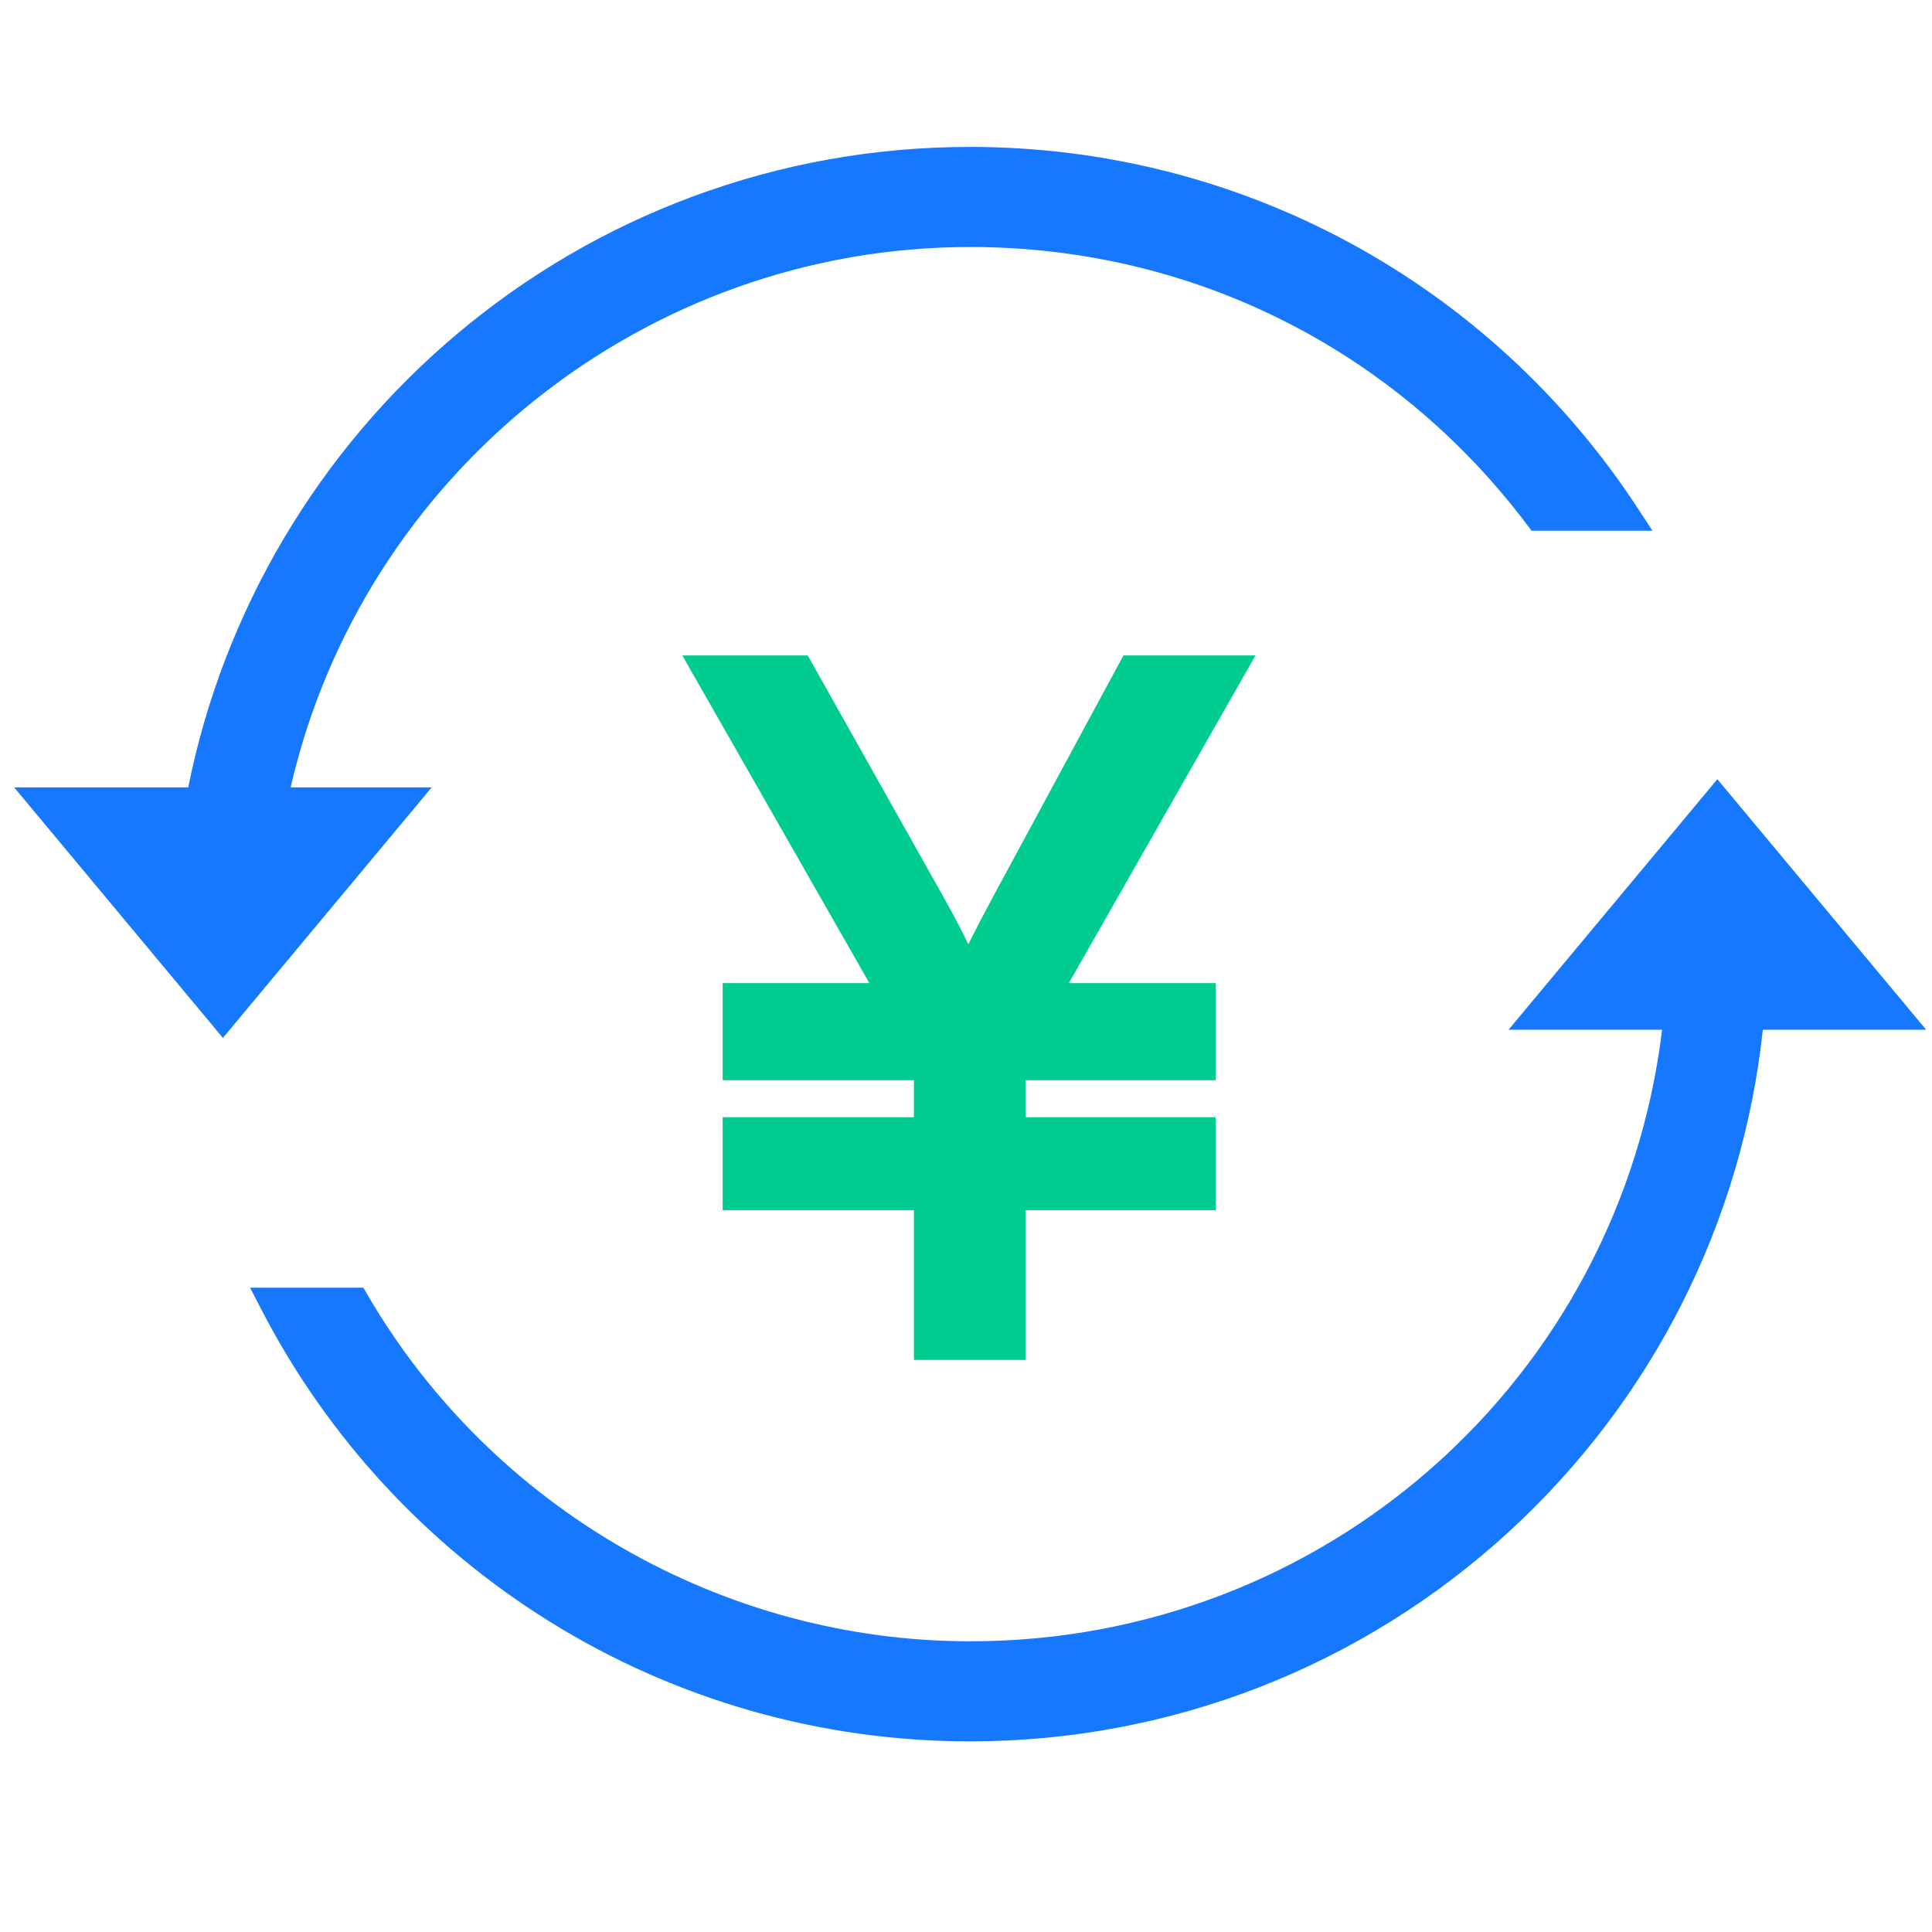
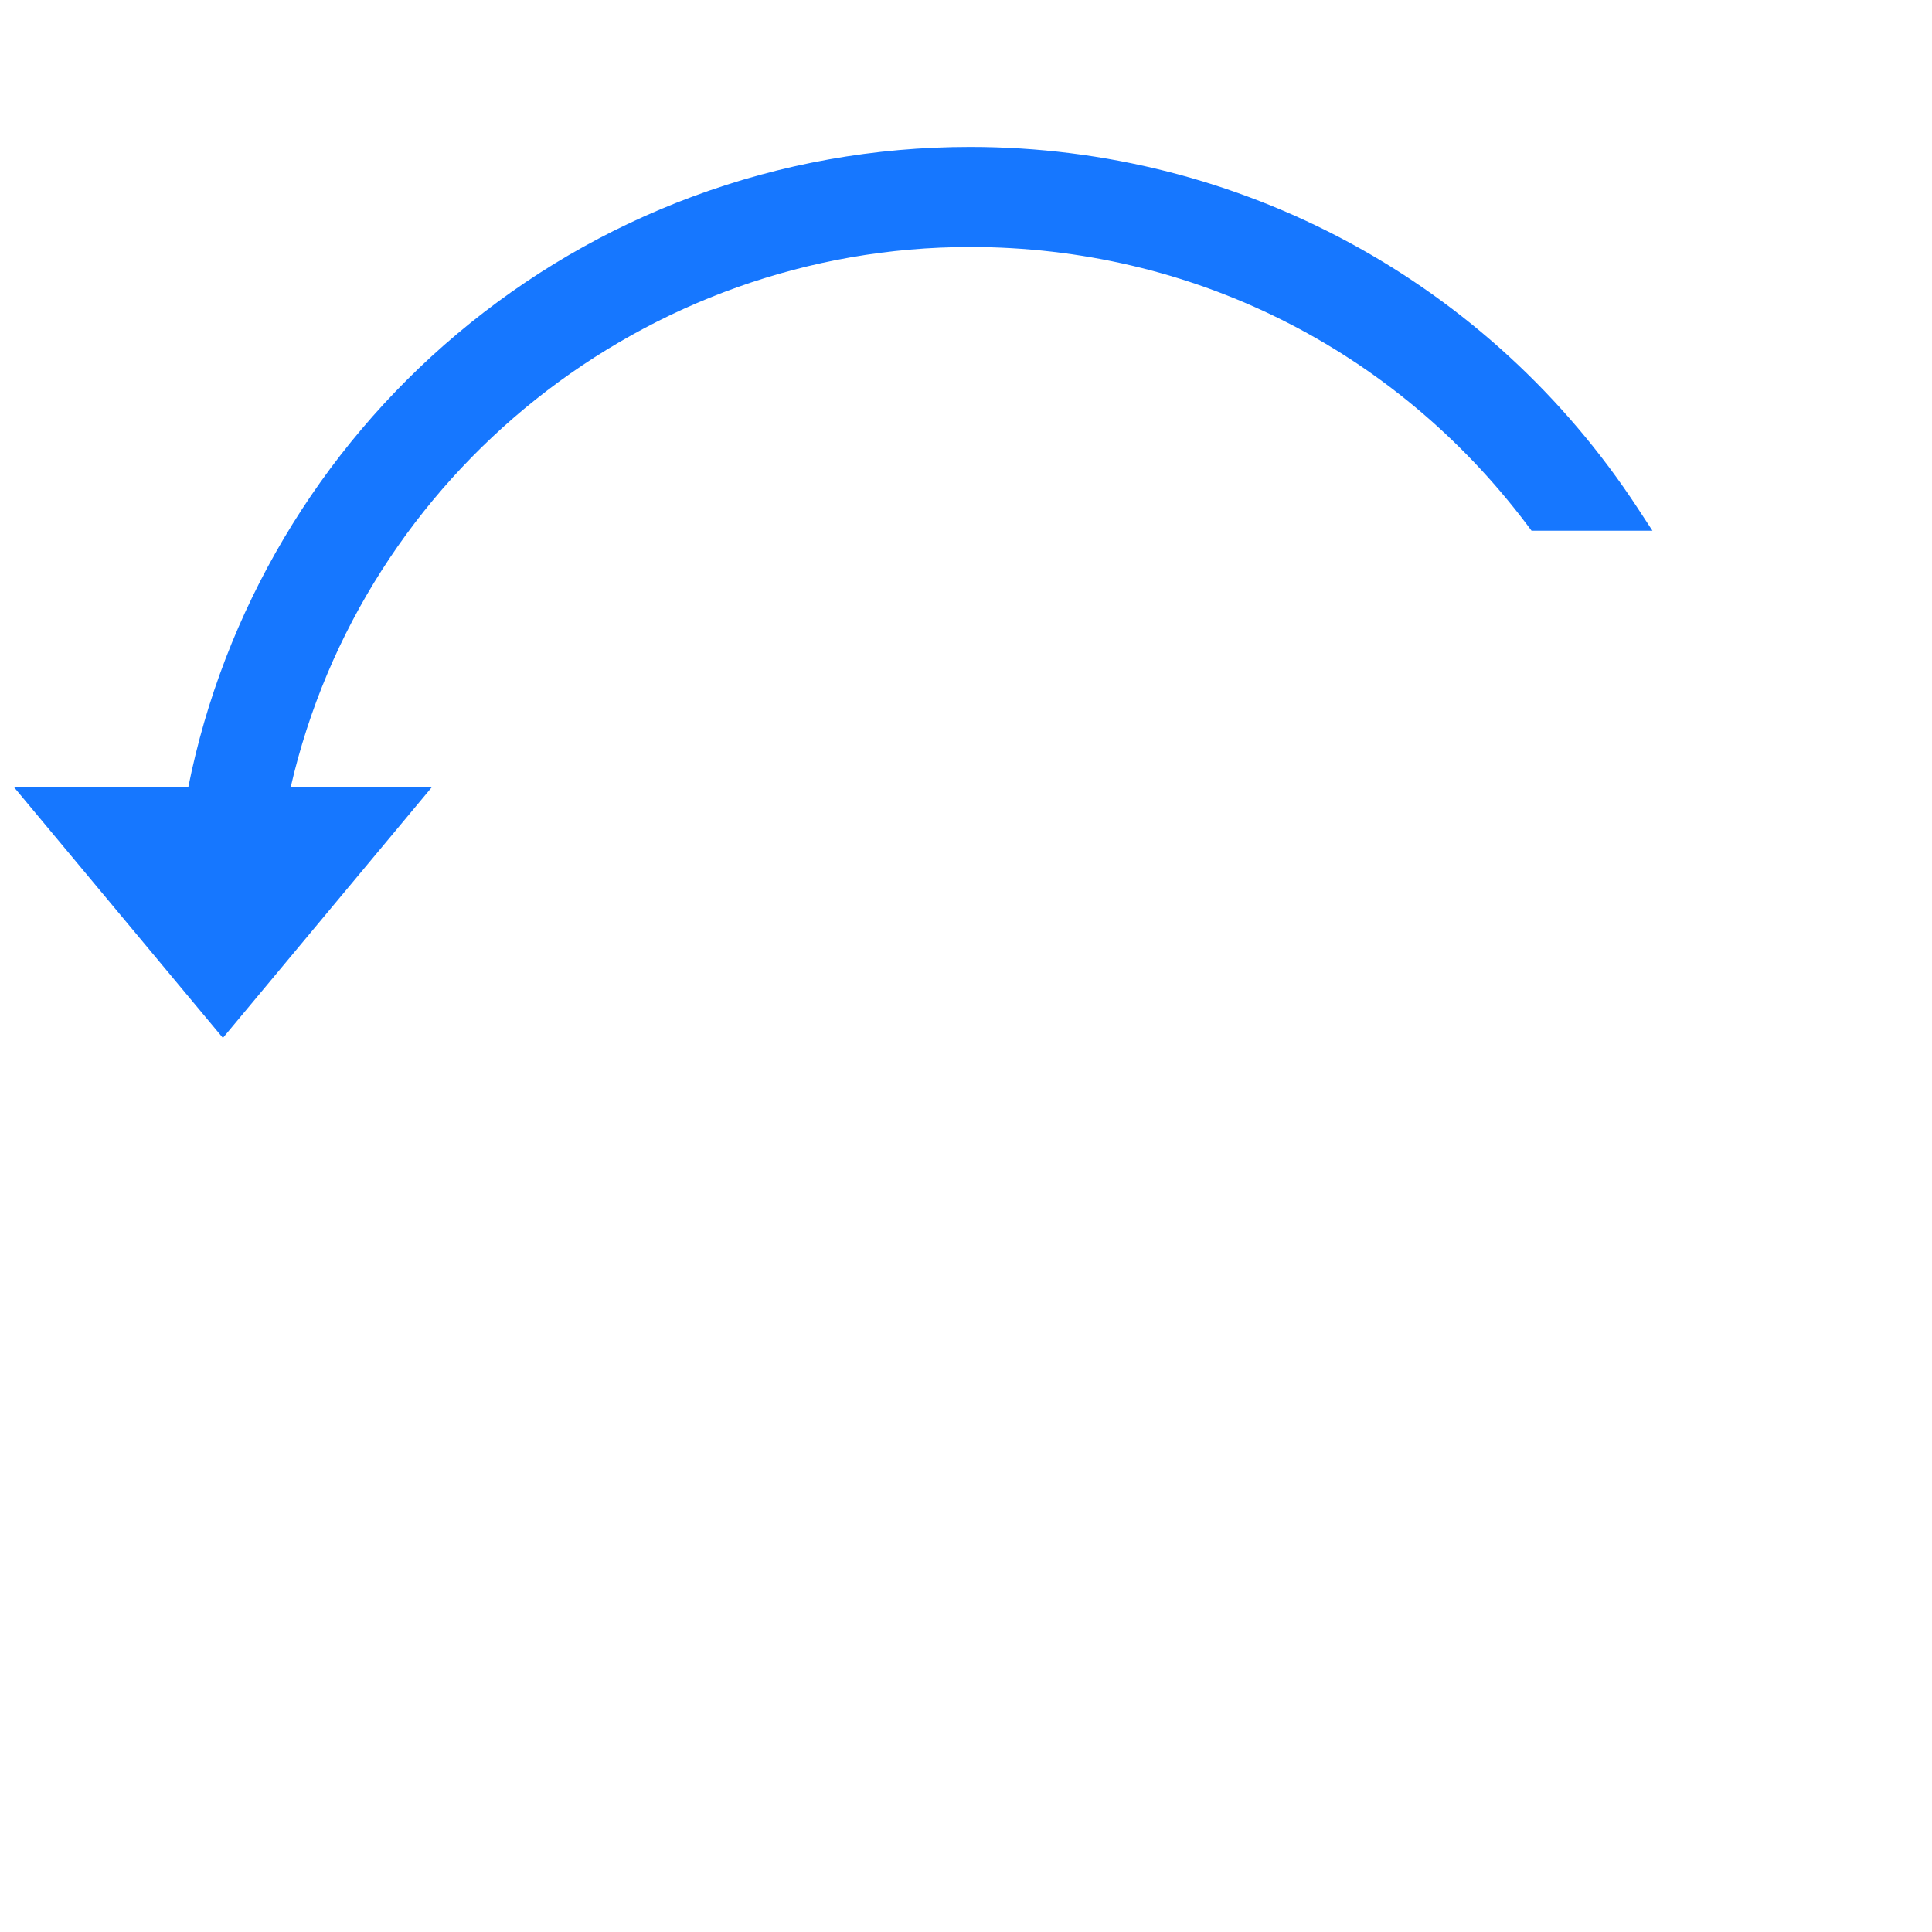
<svg xmlns="http://www.w3.org/2000/svg" width="64" height="64" viewBox="0 0 64 64" fill="none">
-   <path d="M56.89 25.812L49.973 34.111H55.06C53.649 45.698 43.886 54.37 32.137 54.37C23.95 54.37 16.301 49.972 12.175 42.894L12.036 42.656H8.285L8.645 43.354C10.833 47.601 14.137 51.182 18.198 53.711C22.375 56.311 27.194 57.685 32.137 57.685C38.772 57.685 45.116 55.214 49.999 50.727C54.744 46.368 57.715 40.481 58.396 34.111H63.806L56.89 25.812Z" fill="#1677FF" />
  <path d="M9.628 26.083C12.02 15.675 21.392 8.182 32.136 8.182C39.455 8.182 46.182 11.538 50.592 17.39L50.735 17.581H54.74L54.255 16.84C49.349 9.343 41.08 4.867 32.136 4.867C28.971 4.867 25.875 5.422 22.934 6.515C20.093 7.571 17.471 9.101 15.141 11.062C10.554 14.921 7.403 20.243 6.236 26.083H0.469L7.384 34.382L14.3 26.083H9.628Z" fill="#1677FF" />
-   <path d="M37.215 21.713L32.896 29.705C32.571 30.311 32.298 30.836 32.077 31.278C31.861 30.832 31.609 30.349 31.322 29.834L26.758 21.713H22.602L28.799 32.567H23.939V35.783H30.275V37.009H23.939V40.088H30.275V45.049H33.979V40.088H40.269V37.009H33.979V35.783H40.269V32.567H35.407L41.59 21.713H37.215V21.713Z" fill="#00CC92" />
</svg>